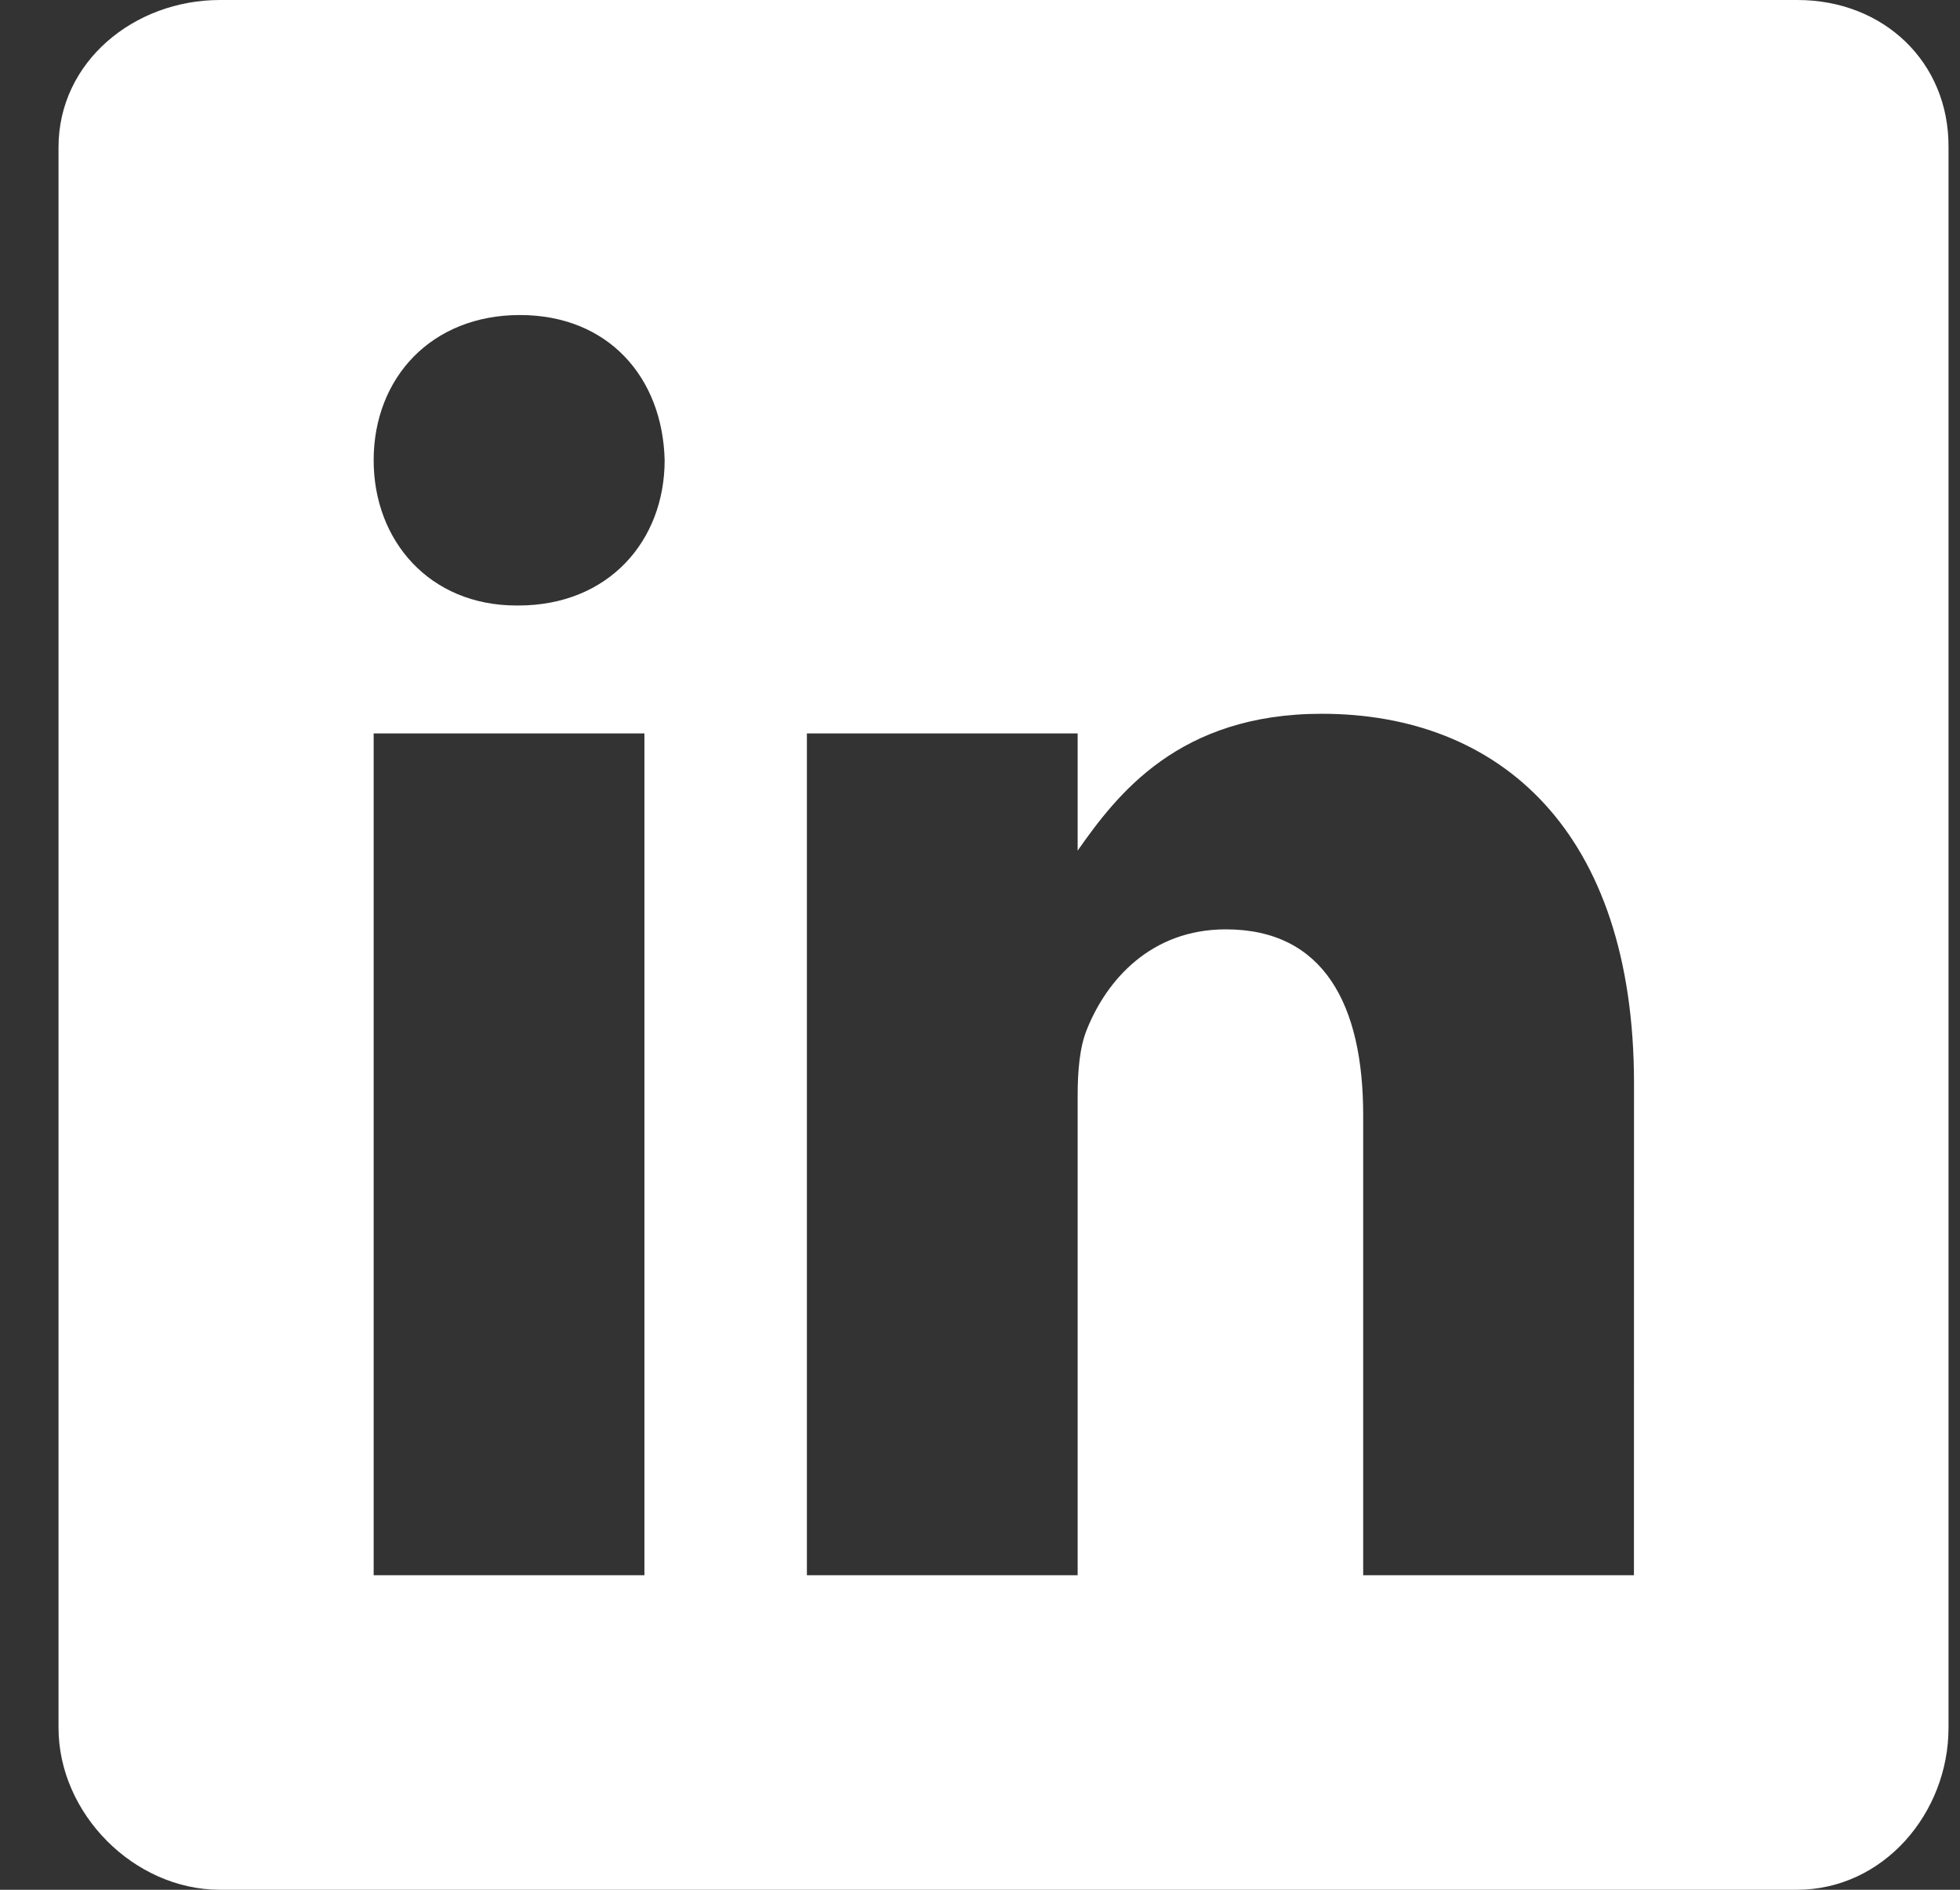
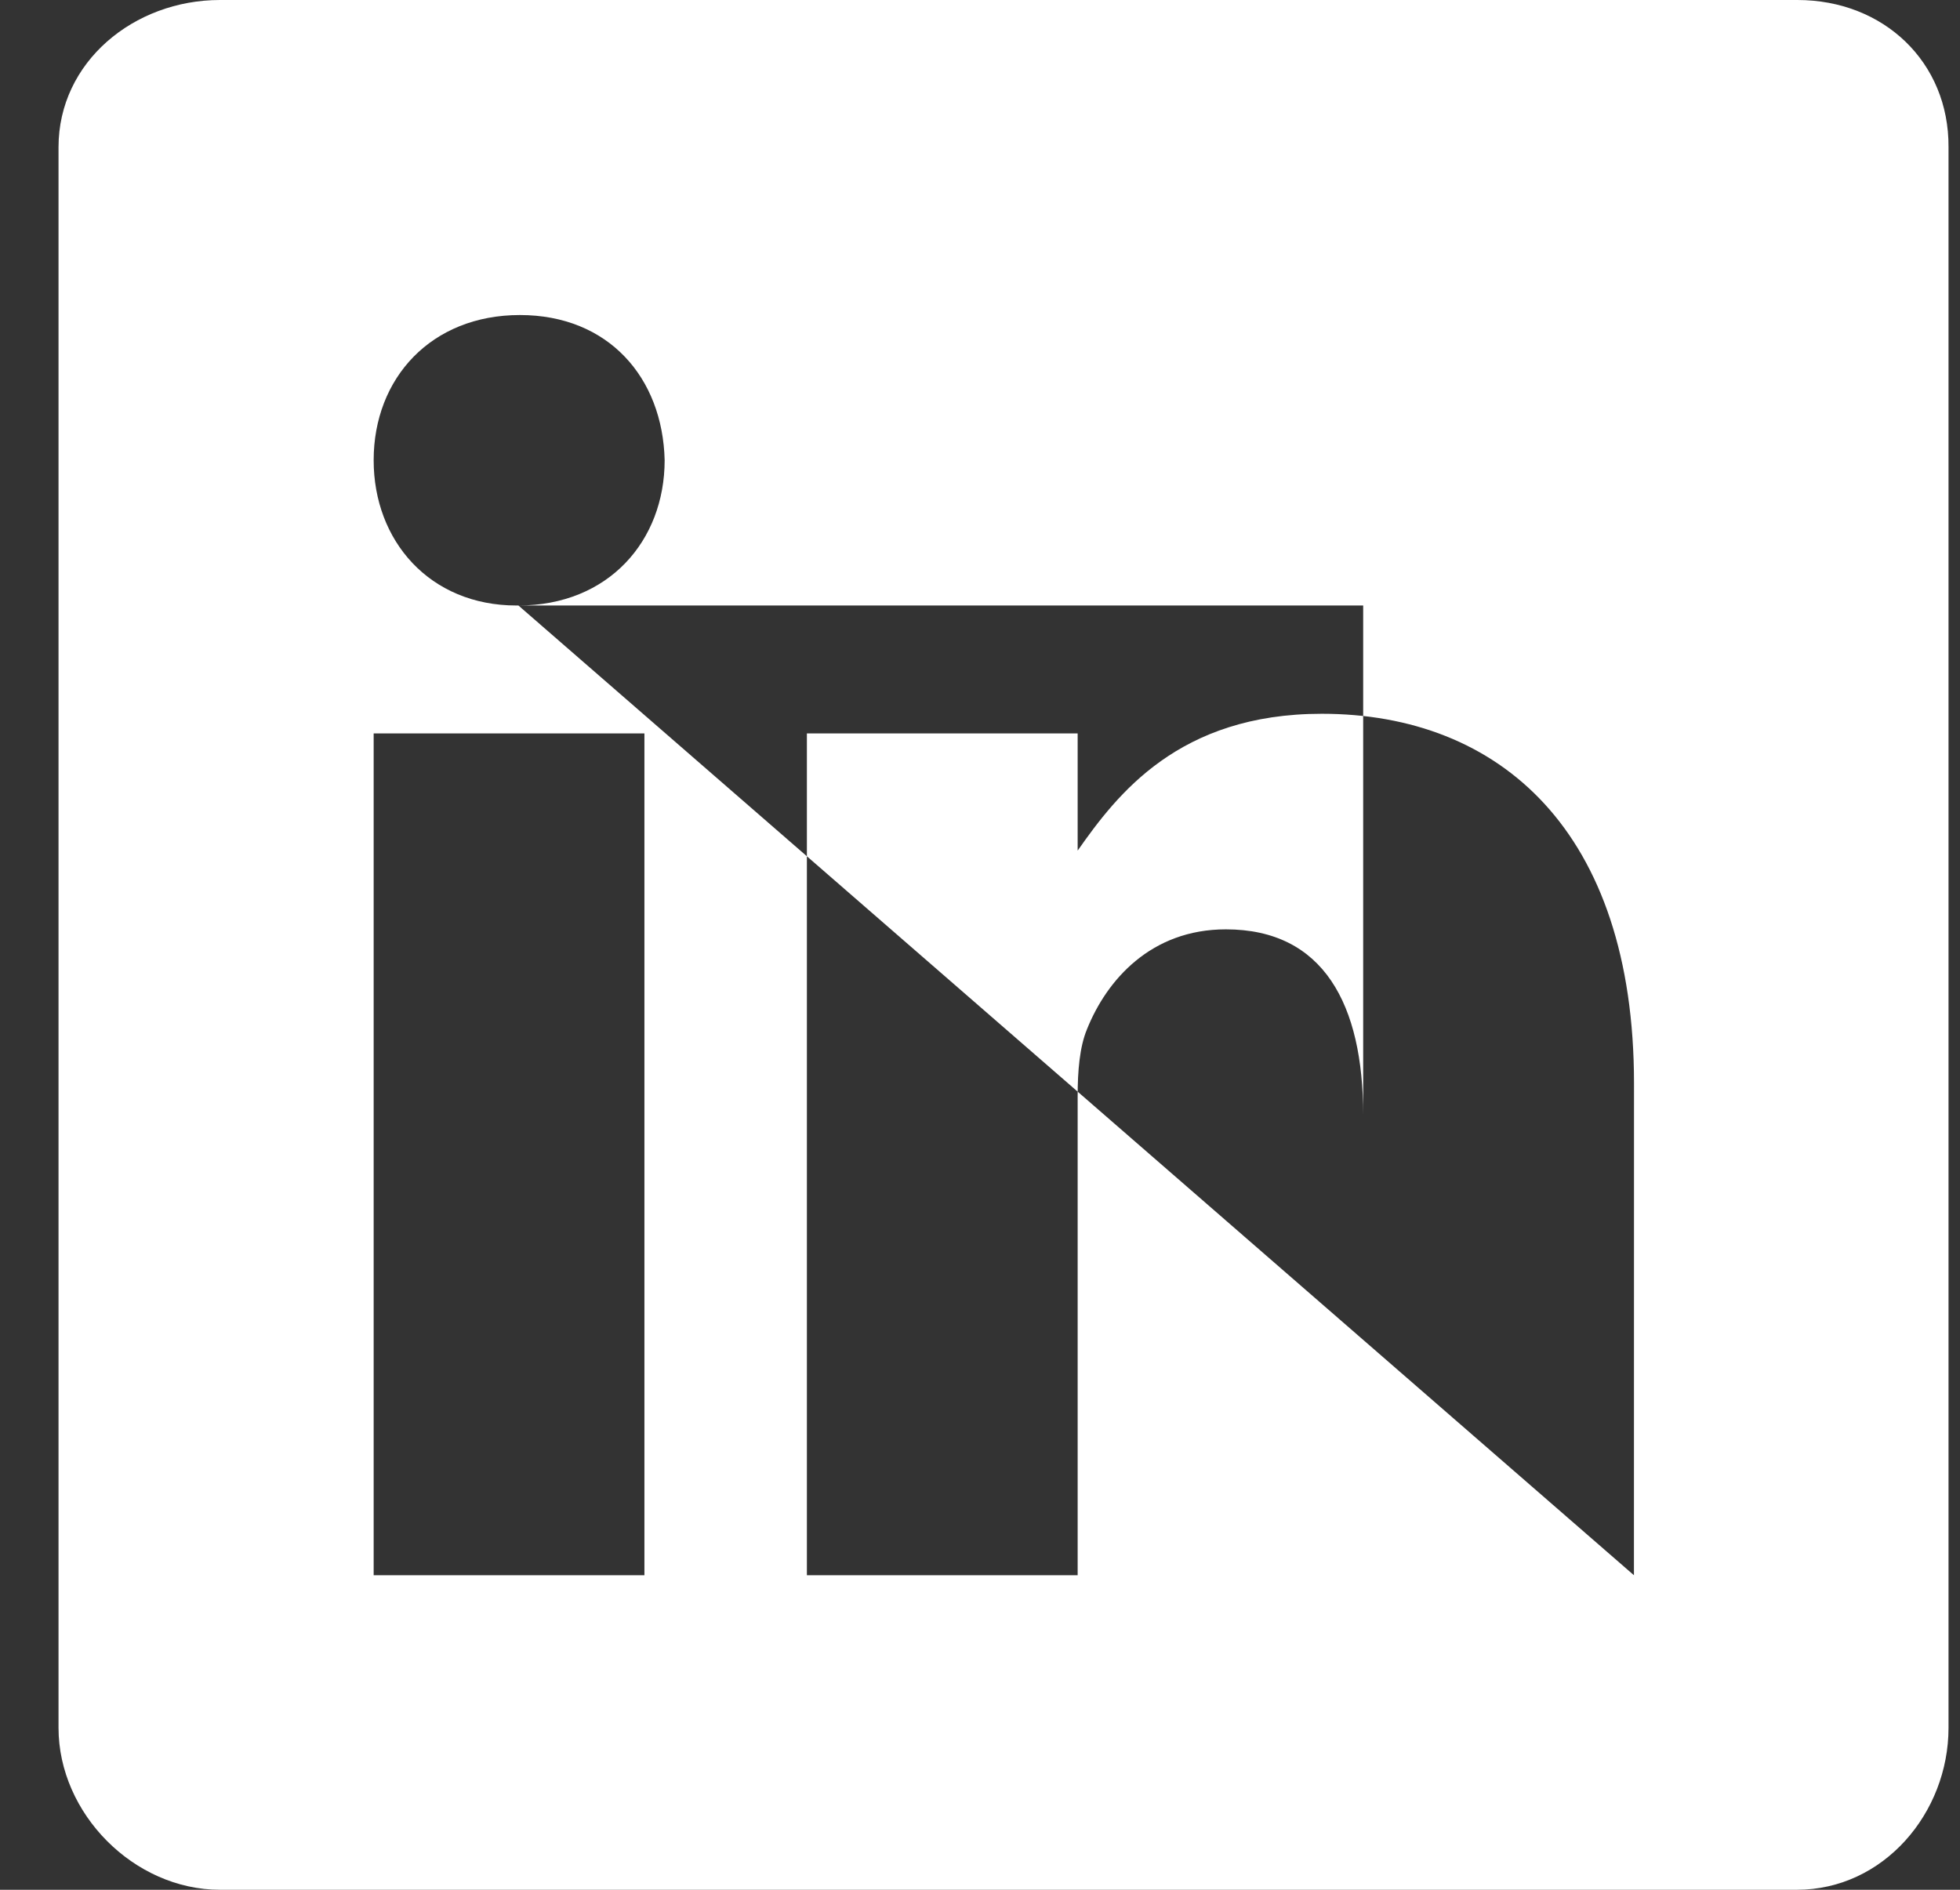
<svg xmlns="http://www.w3.org/2000/svg" width="28" height="27" viewBox="0 0 28 27" fill="none">
  <rect x="0" y="0" width="28" height="27" fill="#333333" stroke="none" />
-   <path d="M25.677 0H3.143C1.912 0 0.836 0.886 0.836 2.103V24.686C0.836 25.91 1.912 27 3.143 27H25.67C26.908 27 27.836 25.902 27.836 24.686V2.103C27.844 0.886 26.908 0 25.677 0ZM9.206 22.506H5.338V10.479H9.206V22.506ZM7.406 8.651H7.378C6.14 8.651 5.338 7.729 5.338 6.576C5.338 5.401 6.161 4.501 7.427 4.501C8.692 4.501 9.467 5.395 9.495 6.576C9.494 7.729 8.692 8.651 7.406 8.651ZM23.342 22.506H19.474V15.93C19.474 14.355 18.911 13.278 17.512 13.278C16.443 13.278 15.81 14.001 15.528 14.706C15.423 14.959 15.395 15.304 15.395 15.656V22.506H11.527V10.479H15.395V12.153C15.958 11.351 16.837 10.198 18.883 10.198C21.422 10.198 23.343 11.872 23.343 15.48L23.342 22.506Z" fill="white" />
+   <path d="M25.677 0H3.143C1.912 0 0.836 0.886 0.836 2.103V24.686C0.836 25.91 1.912 27 3.143 27H25.67C26.908 27 27.836 25.902 27.836 24.686V2.103C27.844 0.886 26.908 0 25.677 0ZM9.206 22.506H5.338V10.479H9.206V22.506ZM7.406 8.651H7.378C6.14 8.651 5.338 7.729 5.338 6.576C5.338 5.401 6.161 4.501 7.427 4.501C8.692 4.501 9.467 5.395 9.495 6.576C9.494 7.729 8.692 8.651 7.406 8.651ZH19.474V15.93C19.474 14.355 18.911 13.278 17.512 13.278C16.443 13.278 15.81 14.001 15.528 14.706C15.423 14.959 15.395 15.304 15.395 15.656V22.506H11.527V10.479H15.395V12.153C15.958 11.351 16.837 10.198 18.883 10.198C21.422 10.198 23.343 11.872 23.343 15.48L23.342 22.506Z" fill="white" />
</svg>